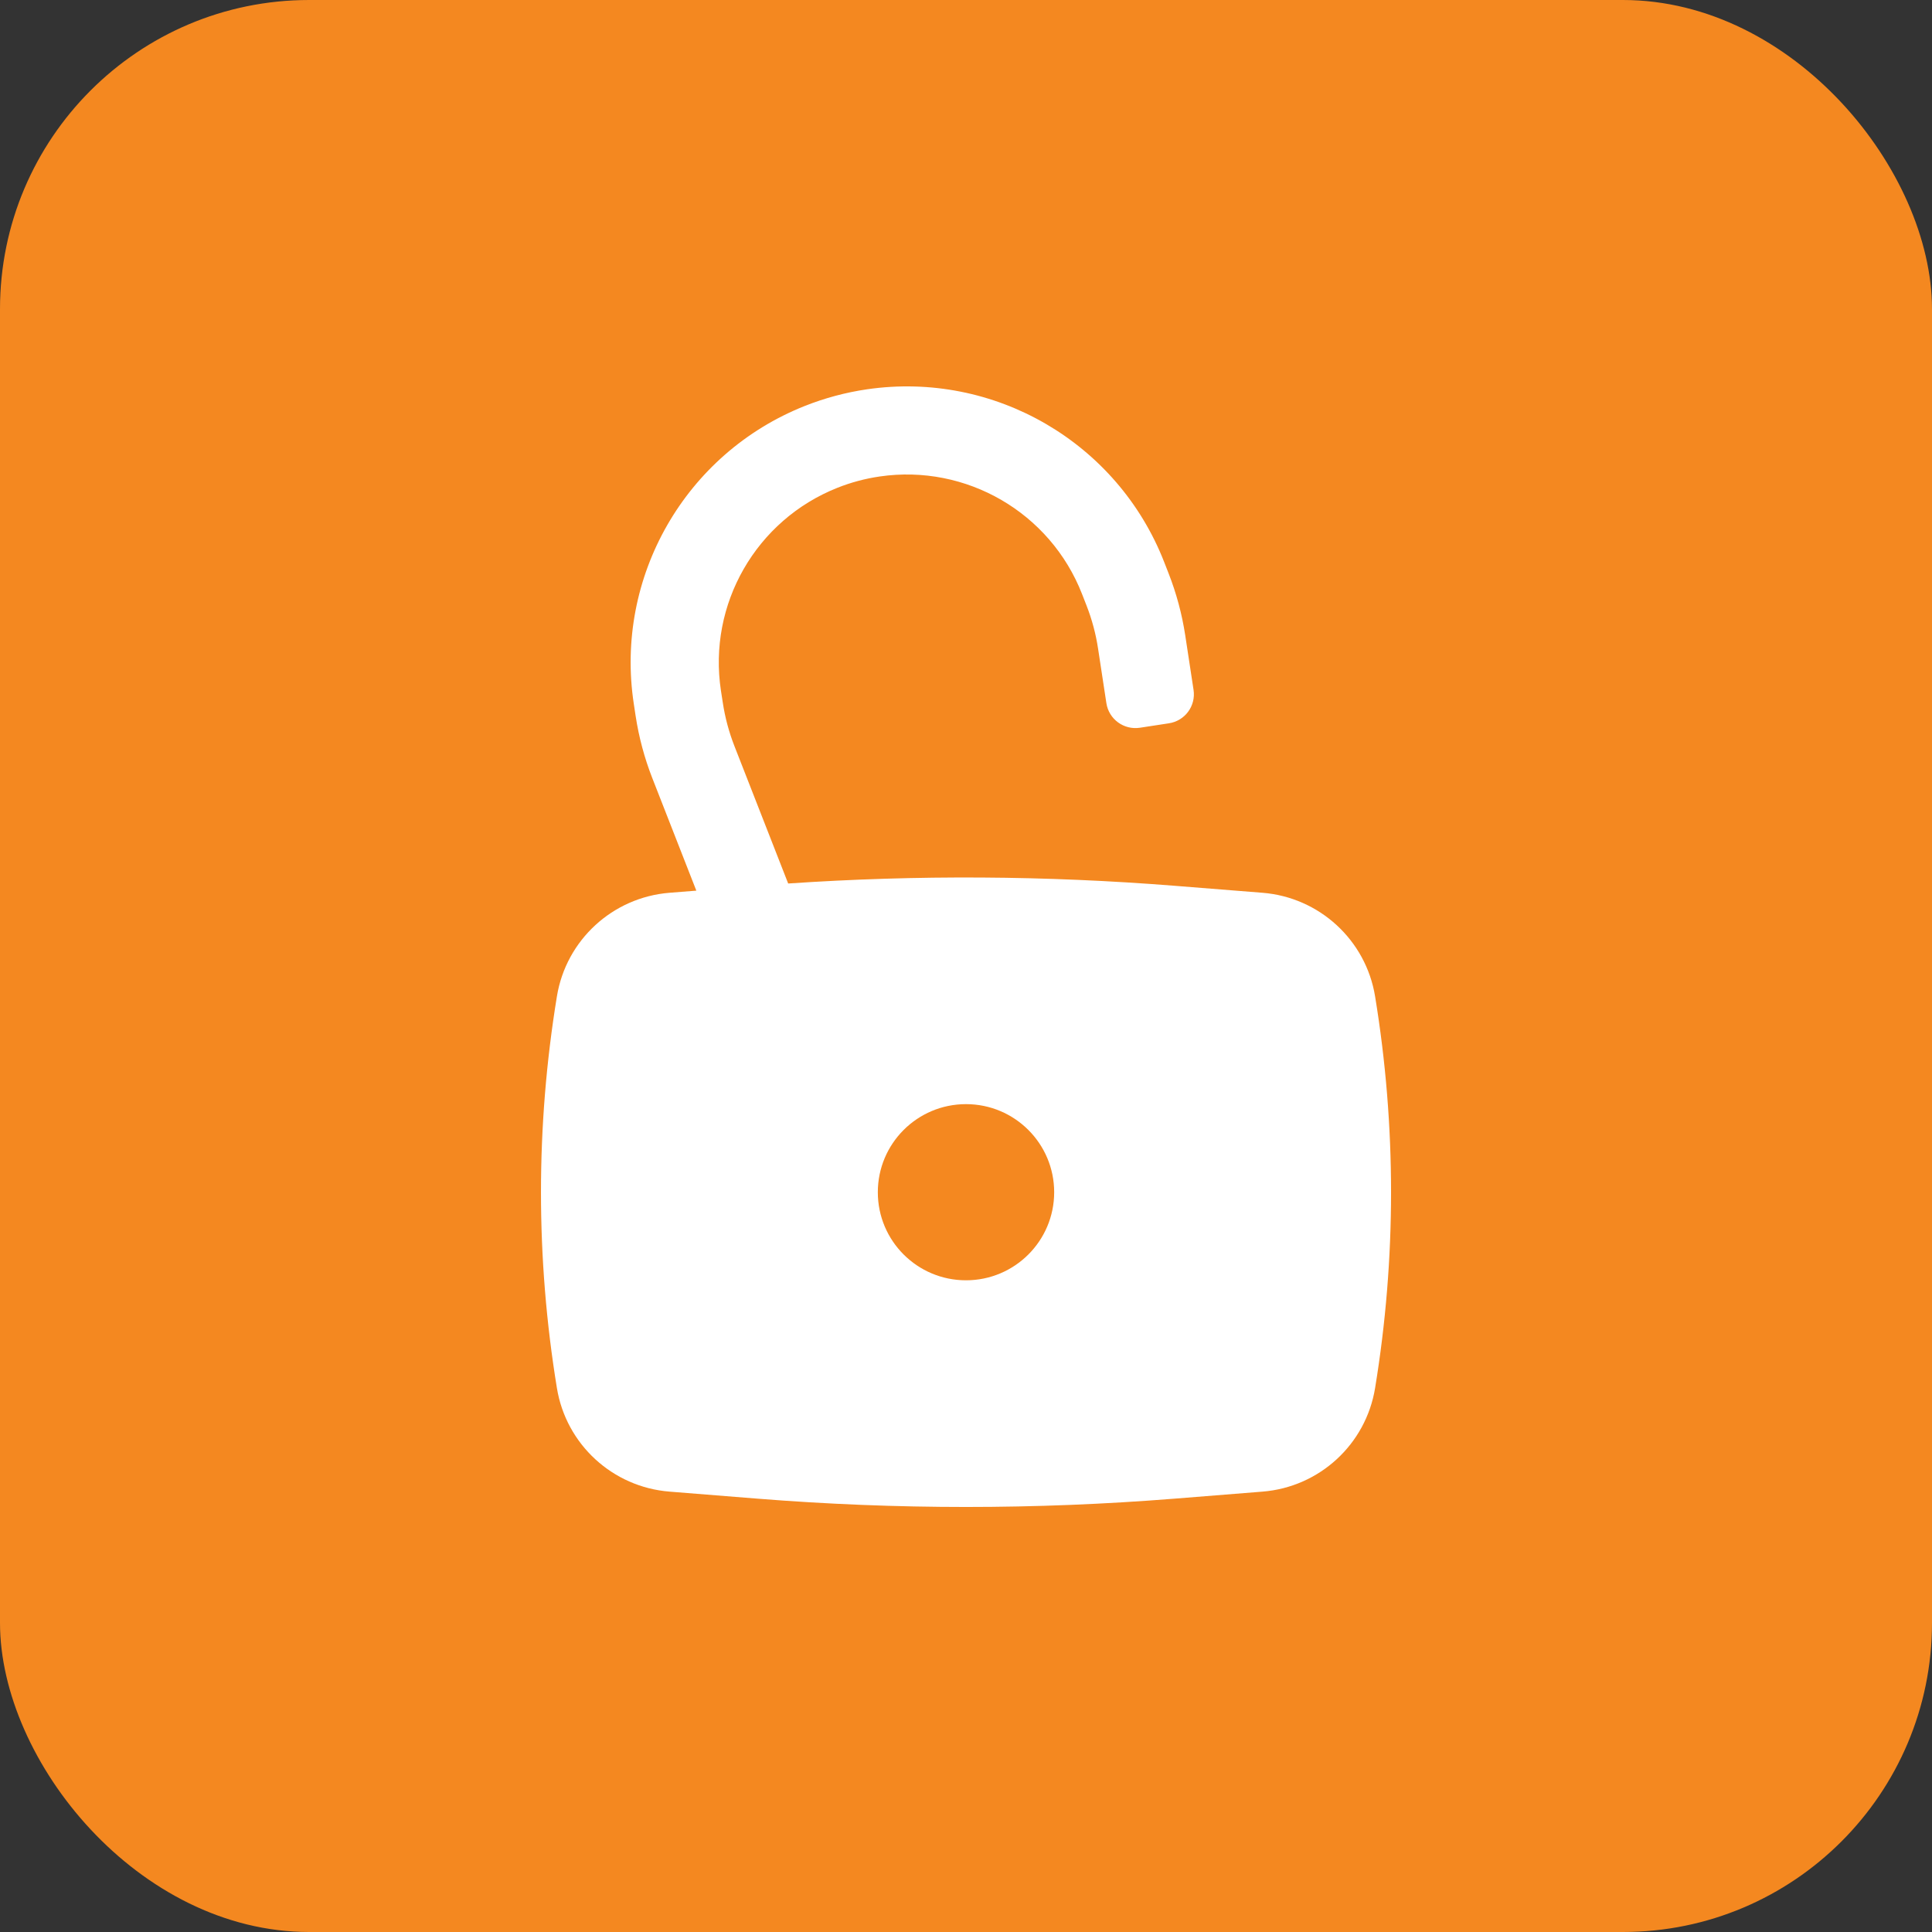
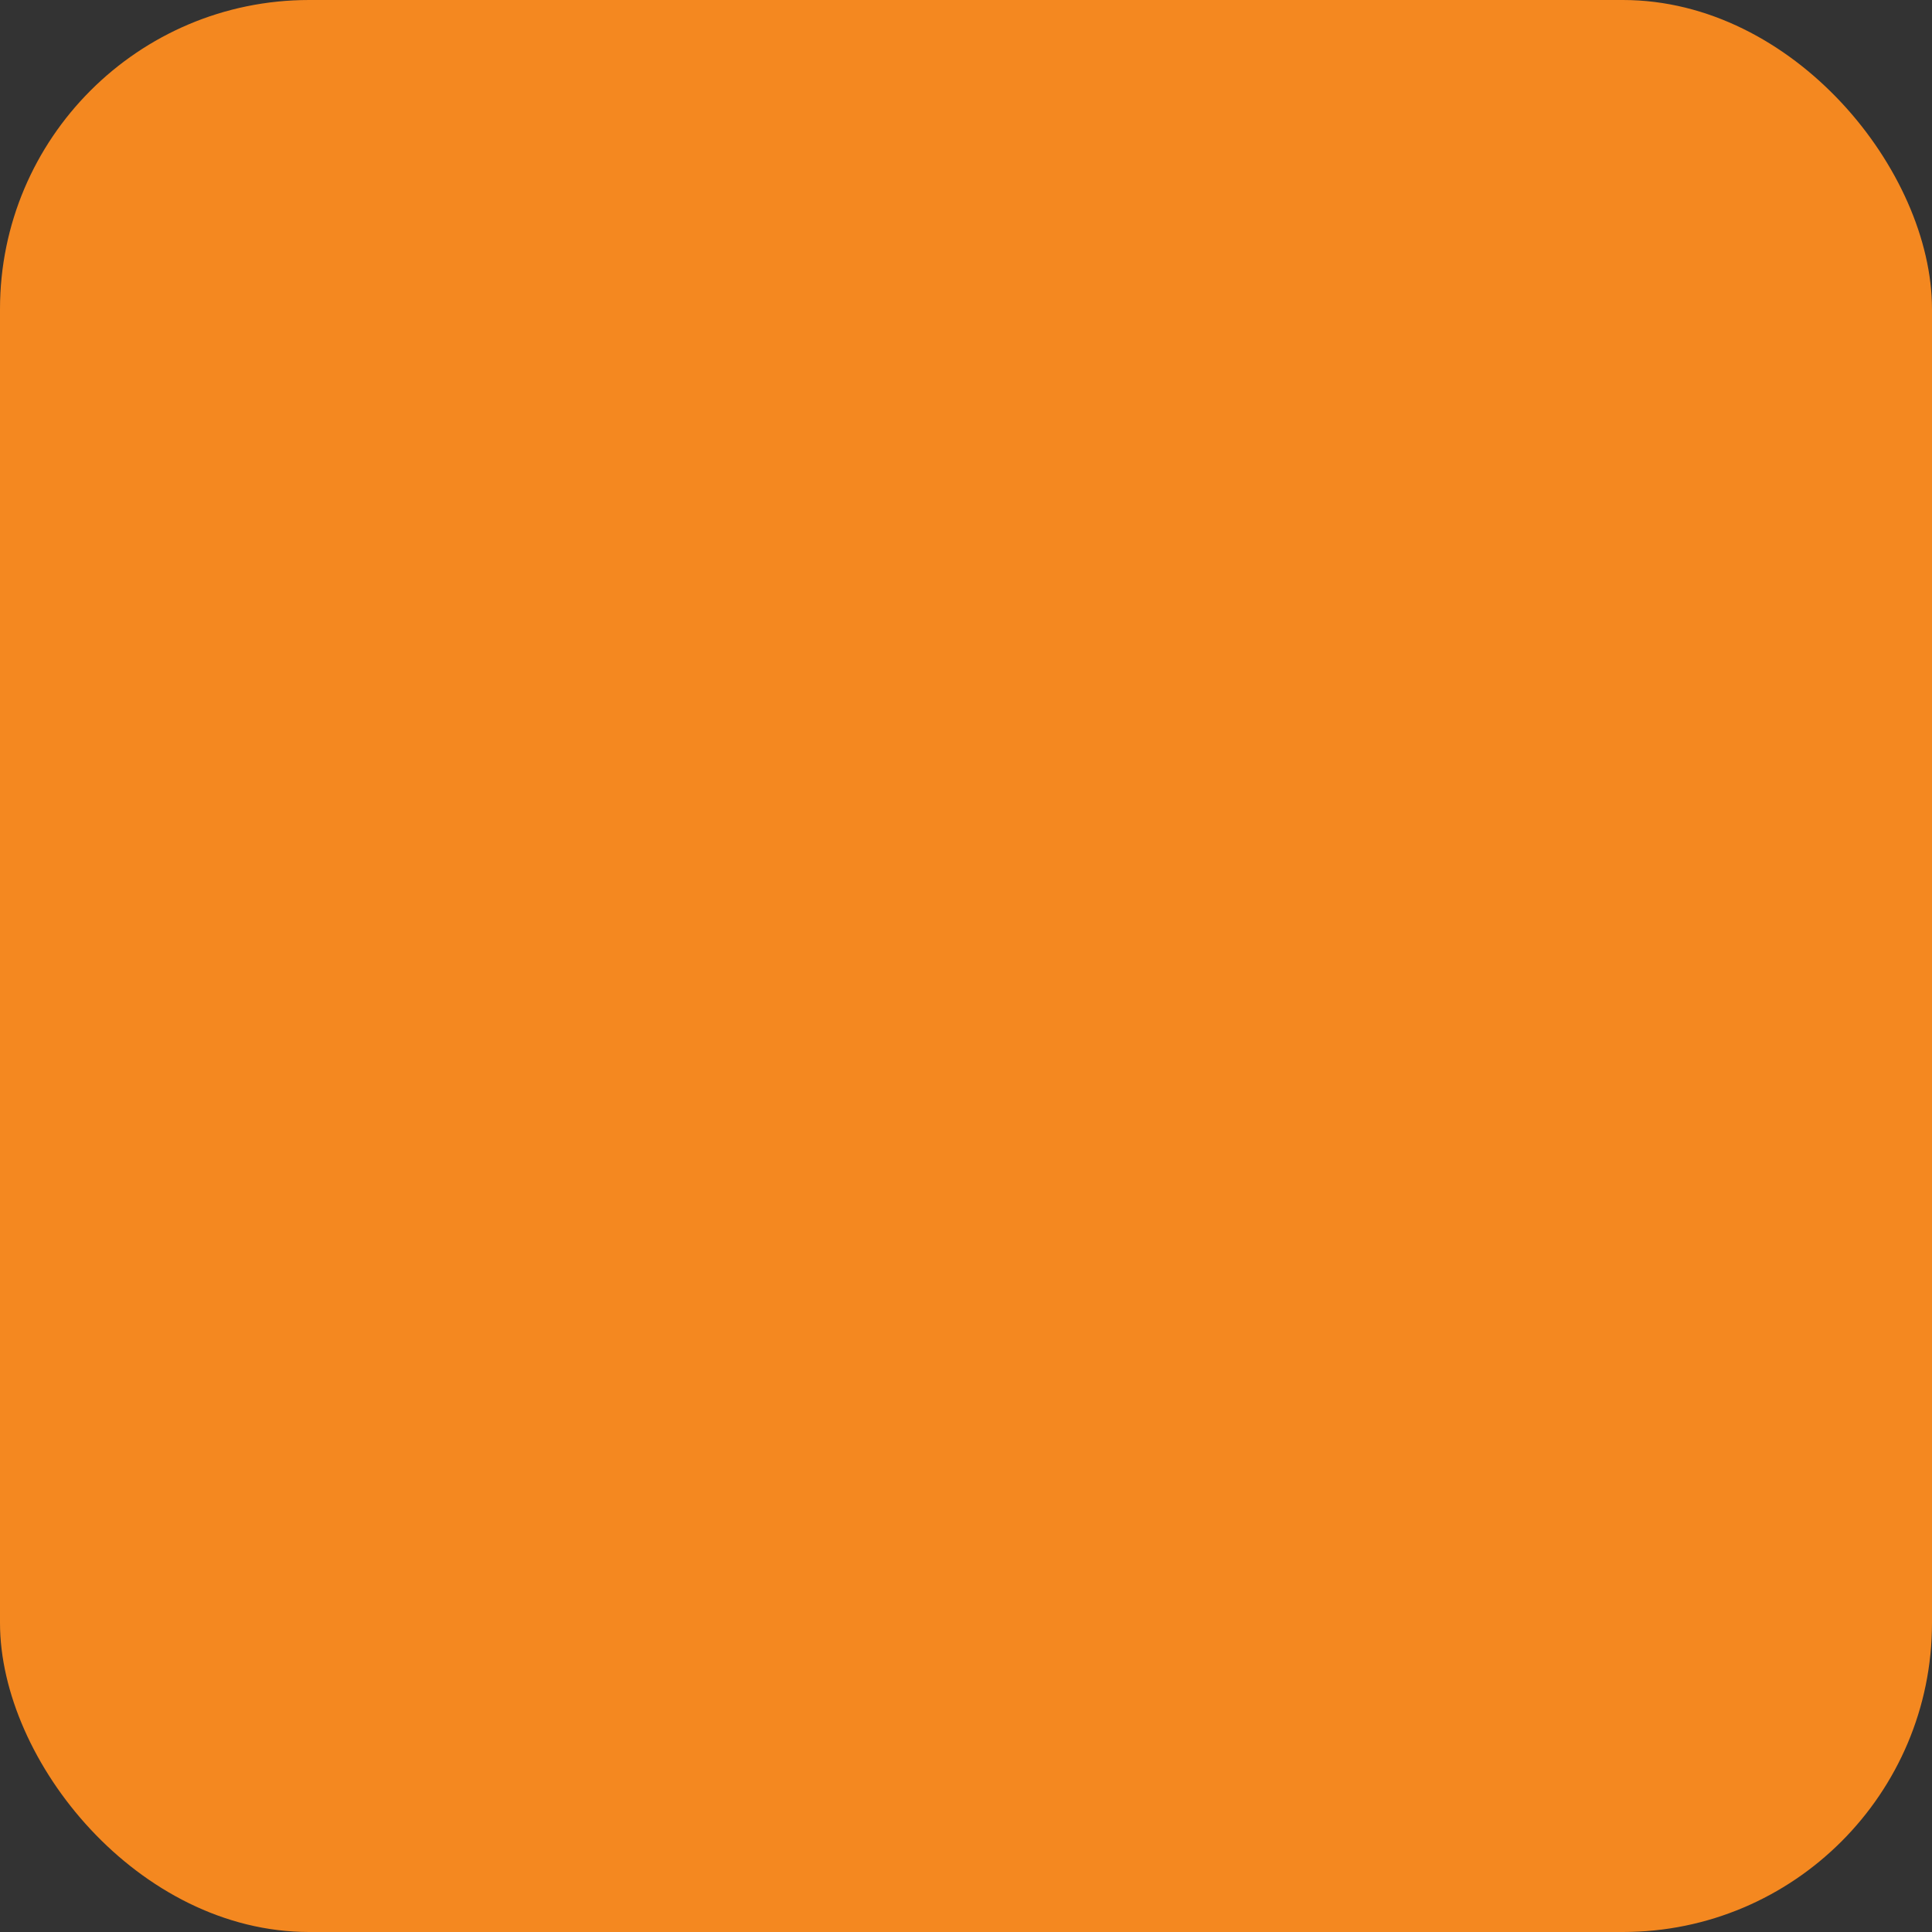
<svg xmlns="http://www.w3.org/2000/svg" width="50" height="50" viewBox="0 0 50 50" fill="none">
  <rect x="0" y="0" width="50" height="50" fill="#333333" stroke="none" />
  <rect width="50" height="50" rx="8" fill="#F48820" />
-   <path fill-rule="evenodd" clip-rule="evenodd" d="M22.768 12.331C22.392 12.386 22.023 12.484 21.67 12.625C19.566 13.462 18.317 15.638 18.658 17.875L18.706 18.185C18.764 18.569 18.865 18.945 19.006 19.306L20.398 22.865C23.728 22.639 27.07 22.659 30.398 22.924L32.674 23.105C34.146 23.223 35.349 24.329 35.587 25.785C36.138 29.142 36.138 32.567 35.587 35.924C35.349 37.38 34.146 38.486 32.674 38.603L30.398 38.785C26.805 39.072 23.195 39.072 19.602 38.785L17.326 38.603C15.854 38.486 14.651 37.38 14.413 35.924C13.863 32.567 13.863 29.142 14.413 25.785C14.651 24.329 15.854 23.223 17.326 23.105L18.021 23.05L16.881 20.136C16.678 19.617 16.534 19.078 16.45 18.528L16.403 18.218C15.902 14.933 17.735 11.736 20.826 10.507C21.345 10.301 21.886 10.156 22.439 10.075C25.731 9.596 28.918 11.448 30.128 14.544L30.242 14.836C30.445 15.354 30.59 15.893 30.674 16.443L30.889 17.854C30.952 18.269 30.667 18.656 30.251 18.719L29.5 18.834C29.084 18.897 28.696 18.612 28.633 18.197L28.418 16.787C28.36 16.403 28.259 16.027 28.117 15.665L28.003 15.373C27.179 13.266 25.009 12.005 22.768 12.331ZM25 28.575C23.74 28.575 22.718 29.596 22.718 30.855C22.718 32.114 23.74 33.134 25 33.134C26.26 33.134 27.282 32.114 27.282 30.855C27.282 29.596 26.26 28.575 25 28.575Z" fill="white" />
</svg>